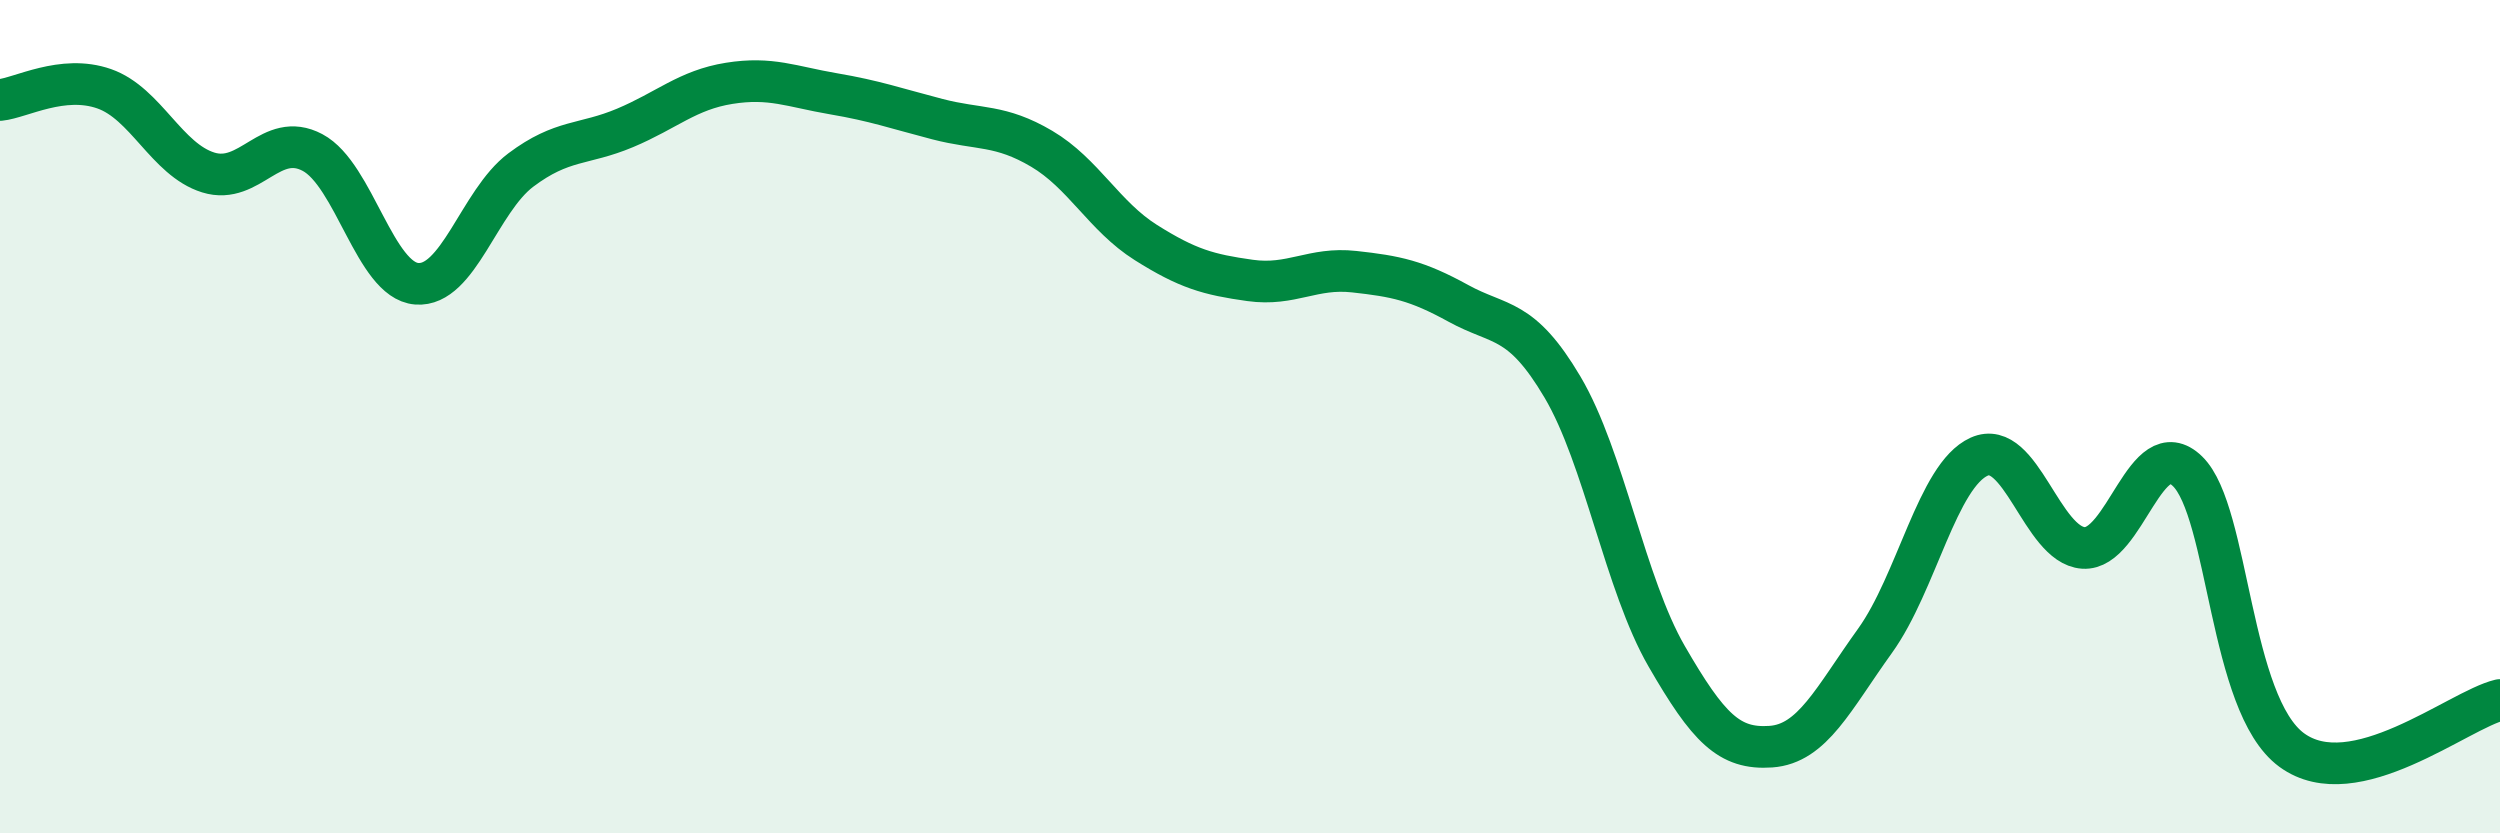
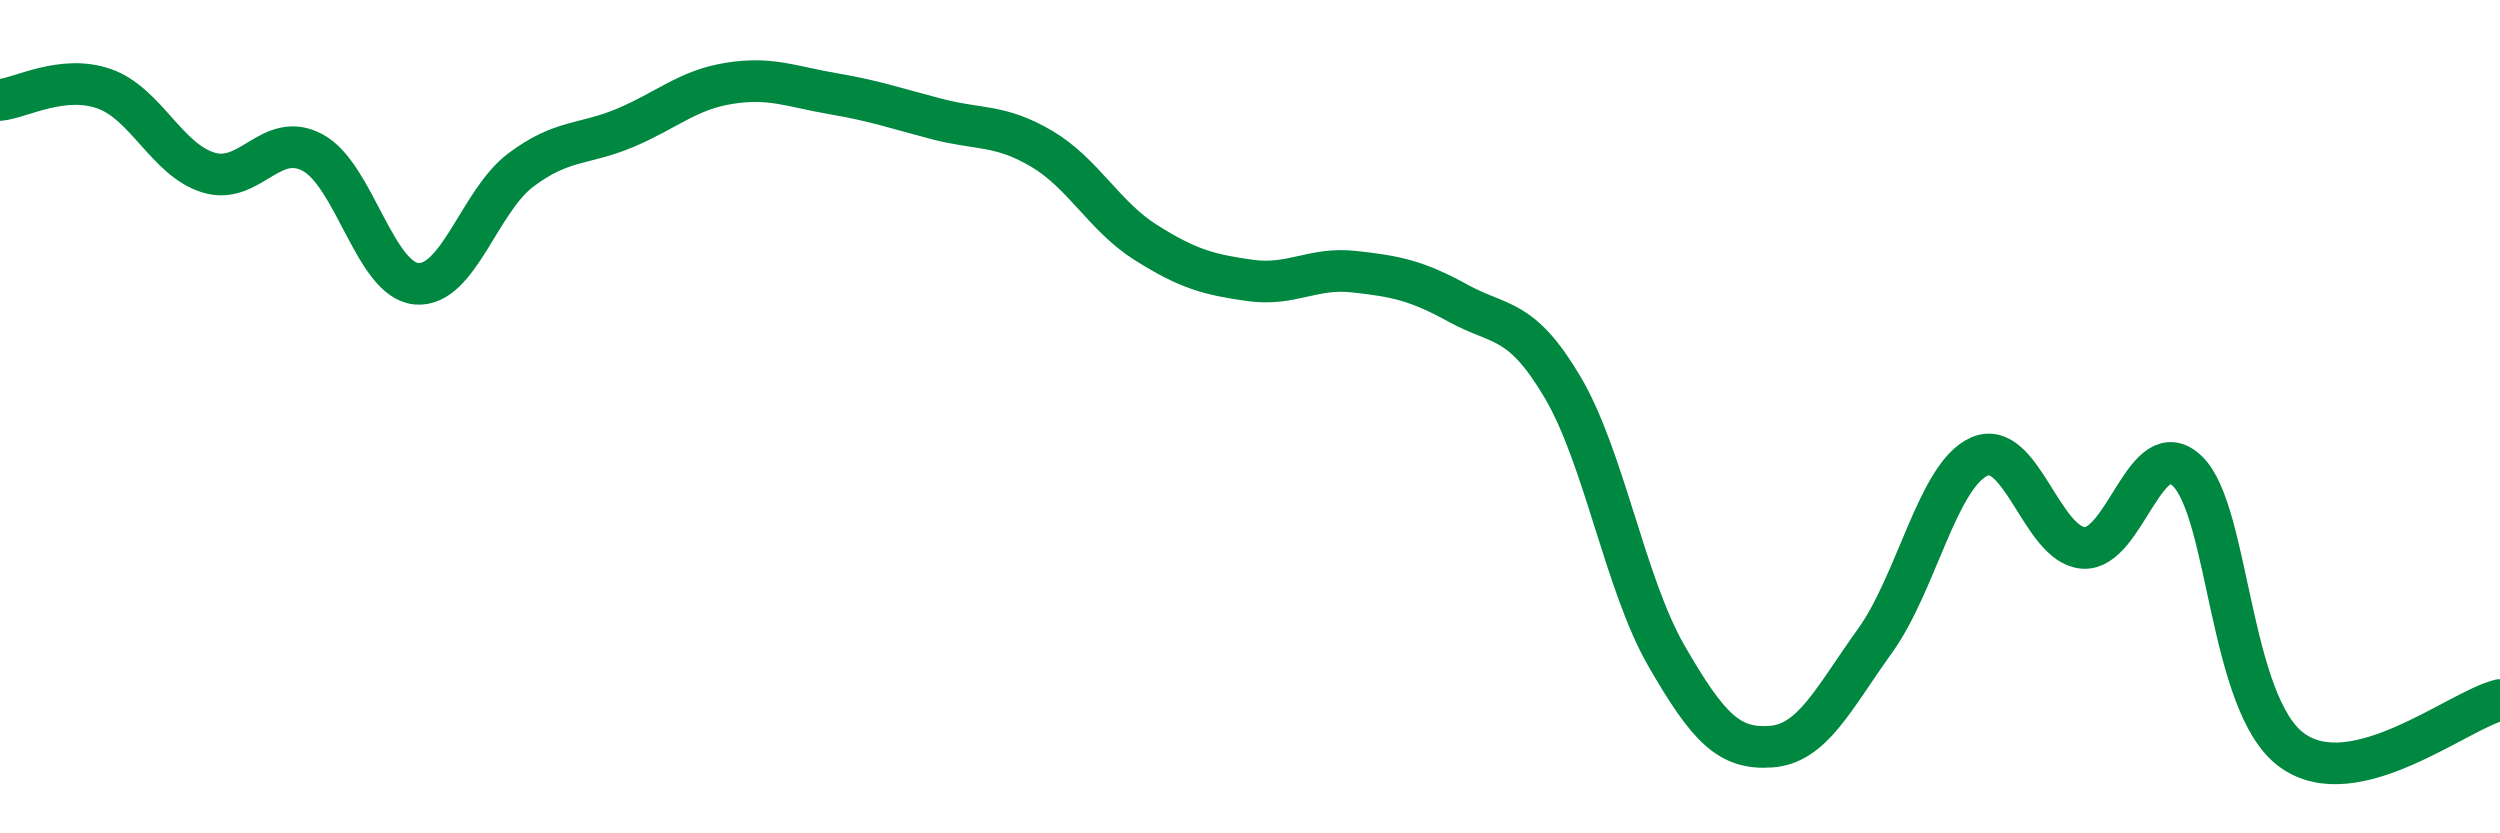
<svg xmlns="http://www.w3.org/2000/svg" width="60" height="20" viewBox="0 0 60 20">
-   <path d="M 0,2.4 C 0.5,2.35 1.5,1.78 2.5,2.13 C 3.5,2.48 4,3.83 5,4.14 C 6,4.45 6.5,3.13 7.5,3.66 C 8.5,4.19 9,6.73 10,6.81 C 11,6.89 11.5,4.83 12.5,4.08 C 13.5,3.33 14,3.49 15,3.07 C 16,2.65 16.5,2.16 17.5,2 C 18.5,1.84 19,2.08 20,2.25 C 21,2.42 21.5,2.6 22.5,2.86 C 23.5,3.12 24,2.98 25,3.57 C 26,4.16 26.5,5.19 27.5,5.82 C 28.5,6.45 29,6.59 30,6.73 C 31,6.87 31.5,6.41 32.5,6.52 C 33.5,6.63 34,6.73 35,7.28 C 36,7.83 36.5,7.6 37.5,9.29 C 38.5,10.98 39,14.02 40,15.75 C 41,17.48 41.5,17.99 42.5,17.92 C 43.5,17.85 44,16.77 45,15.38 C 46,13.99 46.5,11.41 47.5,10.96 C 48.5,10.51 49,13.08 50,13.15 C 51,13.22 51.5,10.34 52.5,11.31 C 53.5,12.28 53.5,16.9 55,18 C 56.5,19.1 59,17.04 60,16.8L60 20L0 20Z" fill="#008740" opacity="0.1" stroke-linecap="round" stroke-linejoin="round" />
  <path d="M 0,2.4 C 0.5,2.35 1.5,1.78 2.5,2.13 C 3.5,2.48 4,3.83 5,4.14 C 6,4.45 6.5,3.13 7.5,3.66 C 8.5,4.19 9,6.73 10,6.81 C 11,6.89 11.5,4.83 12.5,4.08 C 13.5,3.33 14,3.49 15,3.07 C 16,2.65 16.5,2.16 17.5,2 C 18.5,1.84 19,2.08 20,2.25 C 21,2.42 21.5,2.6 22.5,2.86 C 23.5,3.12 24,2.98 25,3.57 C 26,4.16 26.5,5.19 27.5,5.82 C 28.5,6.45 29,6.59 30,6.73 C 31,6.87 31.5,6.41 32.5,6.52 C 33.5,6.63 34,6.73 35,7.28 C 36,7.83 36.5,7.6 37.5,9.29 C 38.5,10.98 39,14.02 40,15.75 C 41,17.48 41.5,17.99 42.5,17.92 C 43.5,17.85 44,16.77 45,15.38 C 46,13.99 46.5,11.41 47.5,10.96 C 48.5,10.51 49,13.08 50,13.15 C 51,13.22 51.5,10.34 52.5,11.31 C 53.5,12.28 53.5,16.9 55,18 C 56.5,19.1 59,17.04 60,16.8" stroke="#008740" stroke-width="1" fill="none" stroke-linecap="round" stroke-linejoin="round" />
</svg>